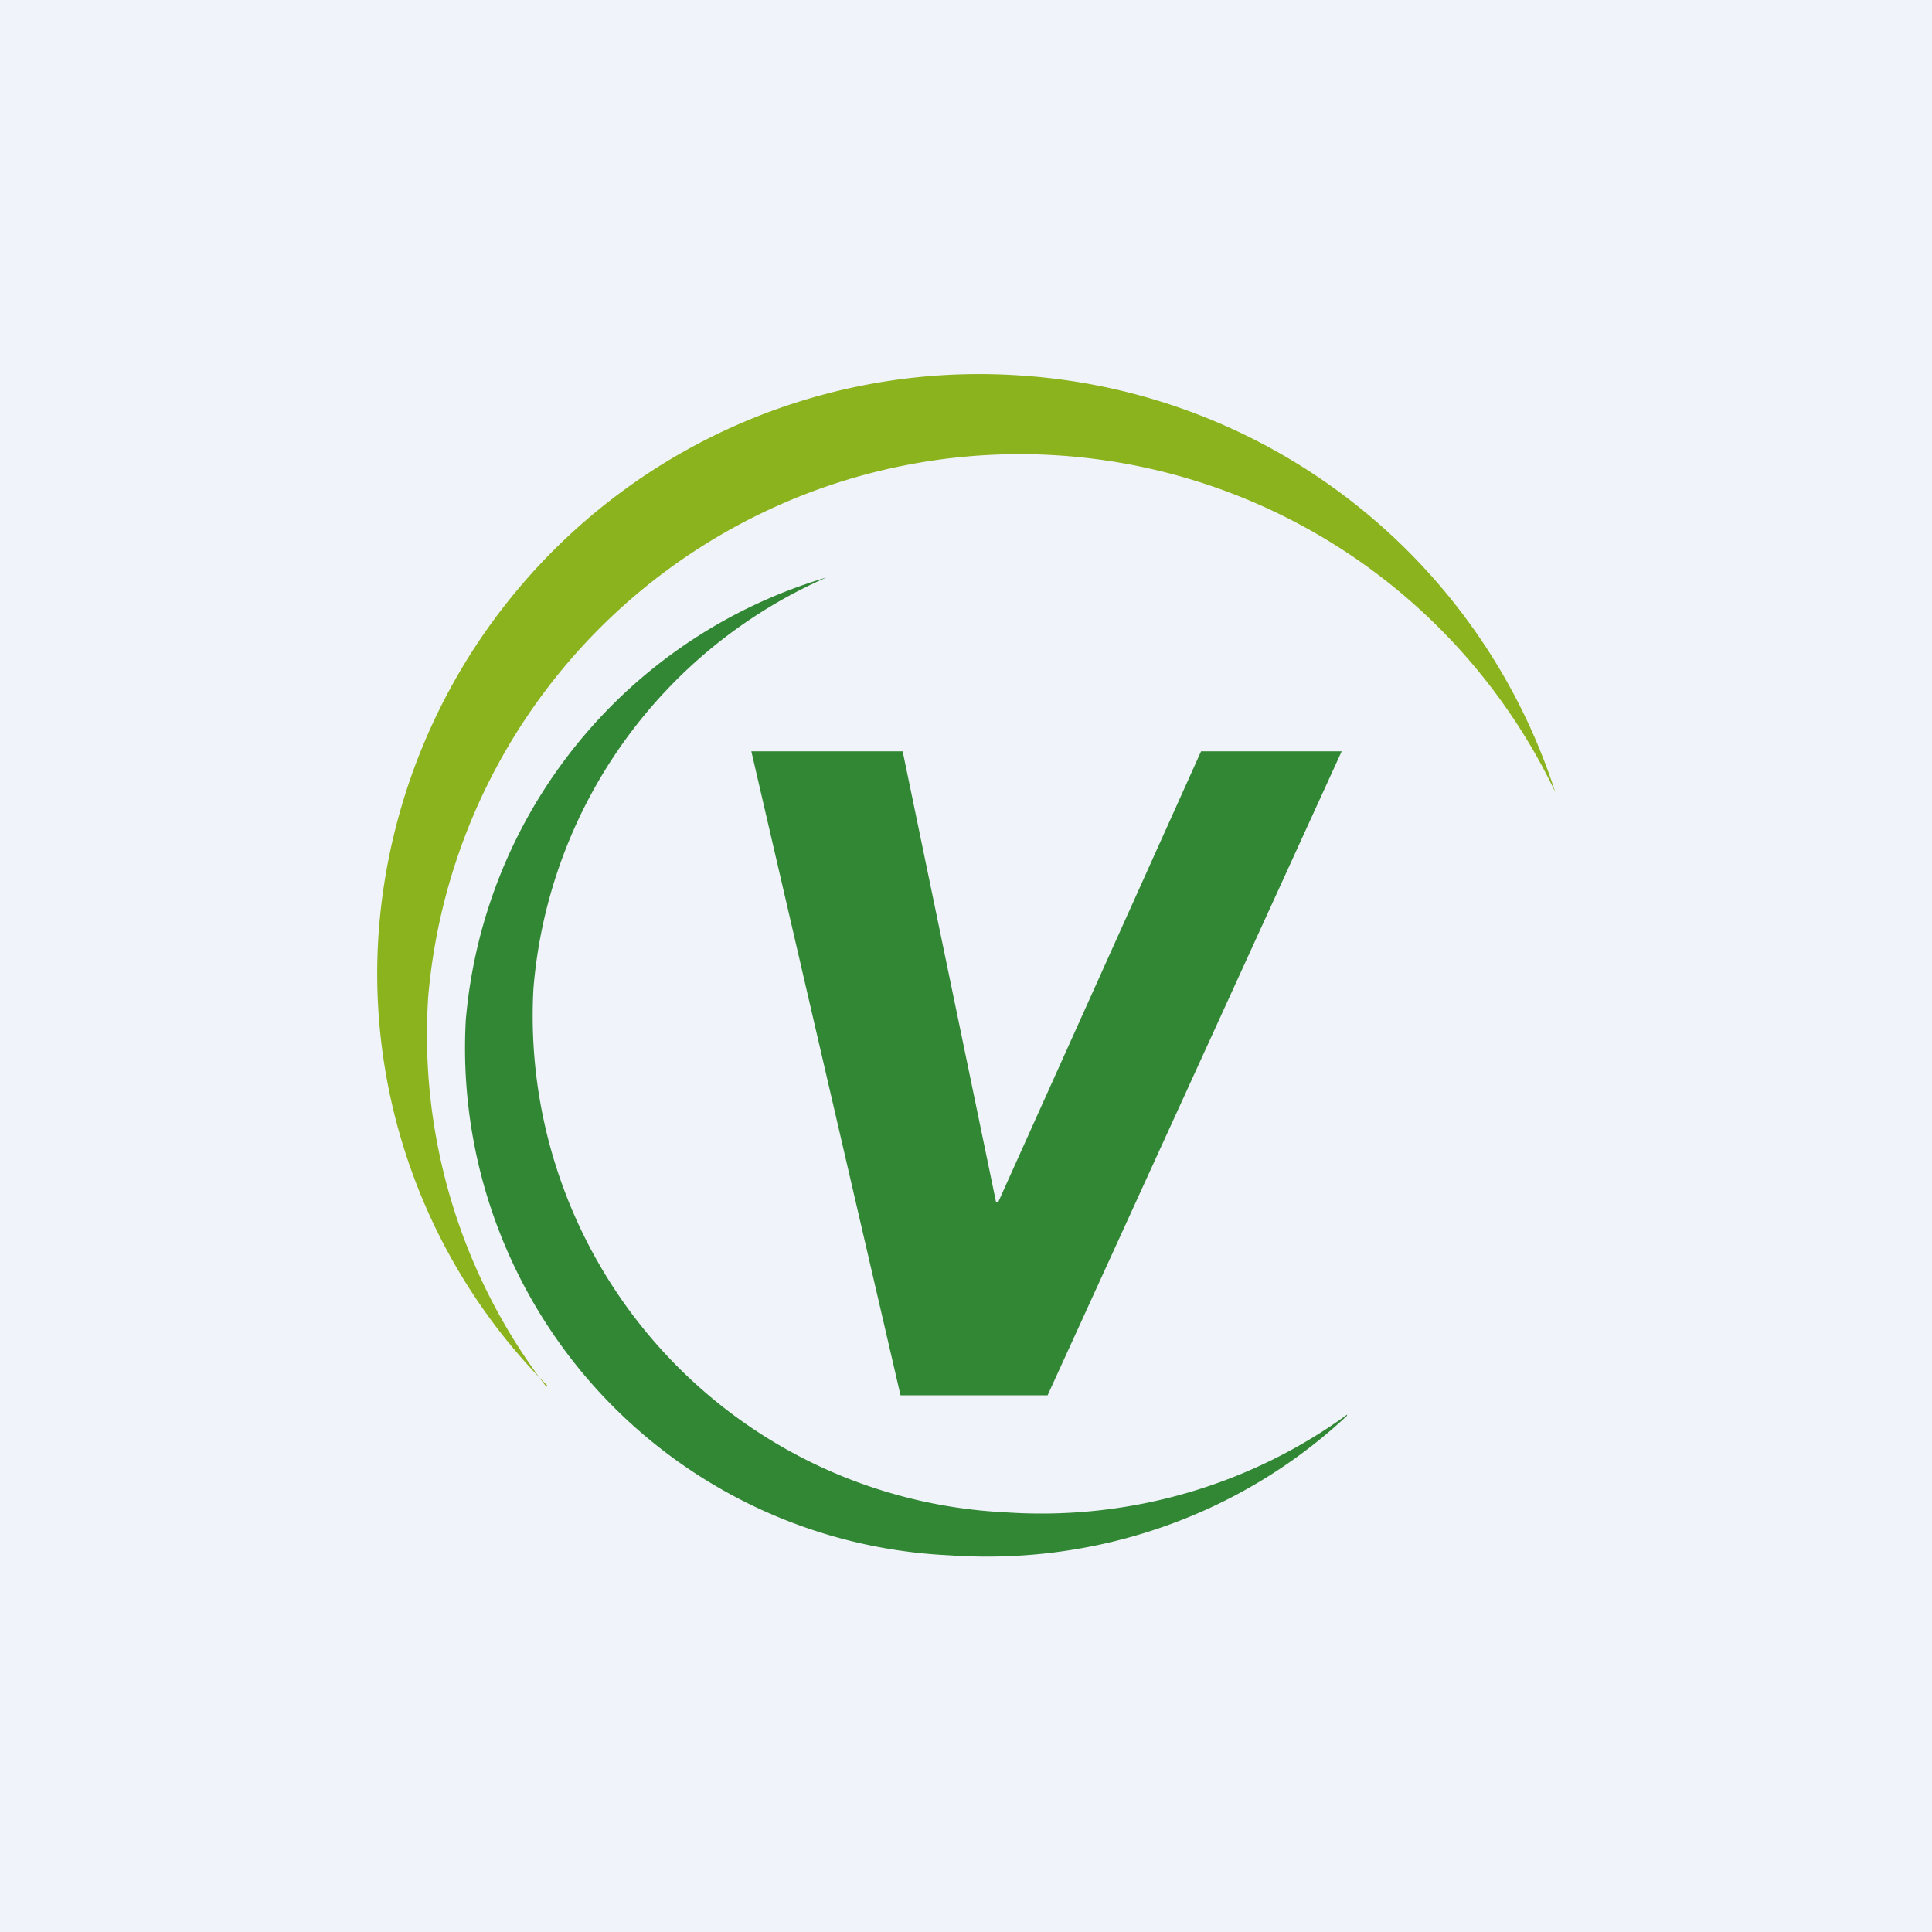
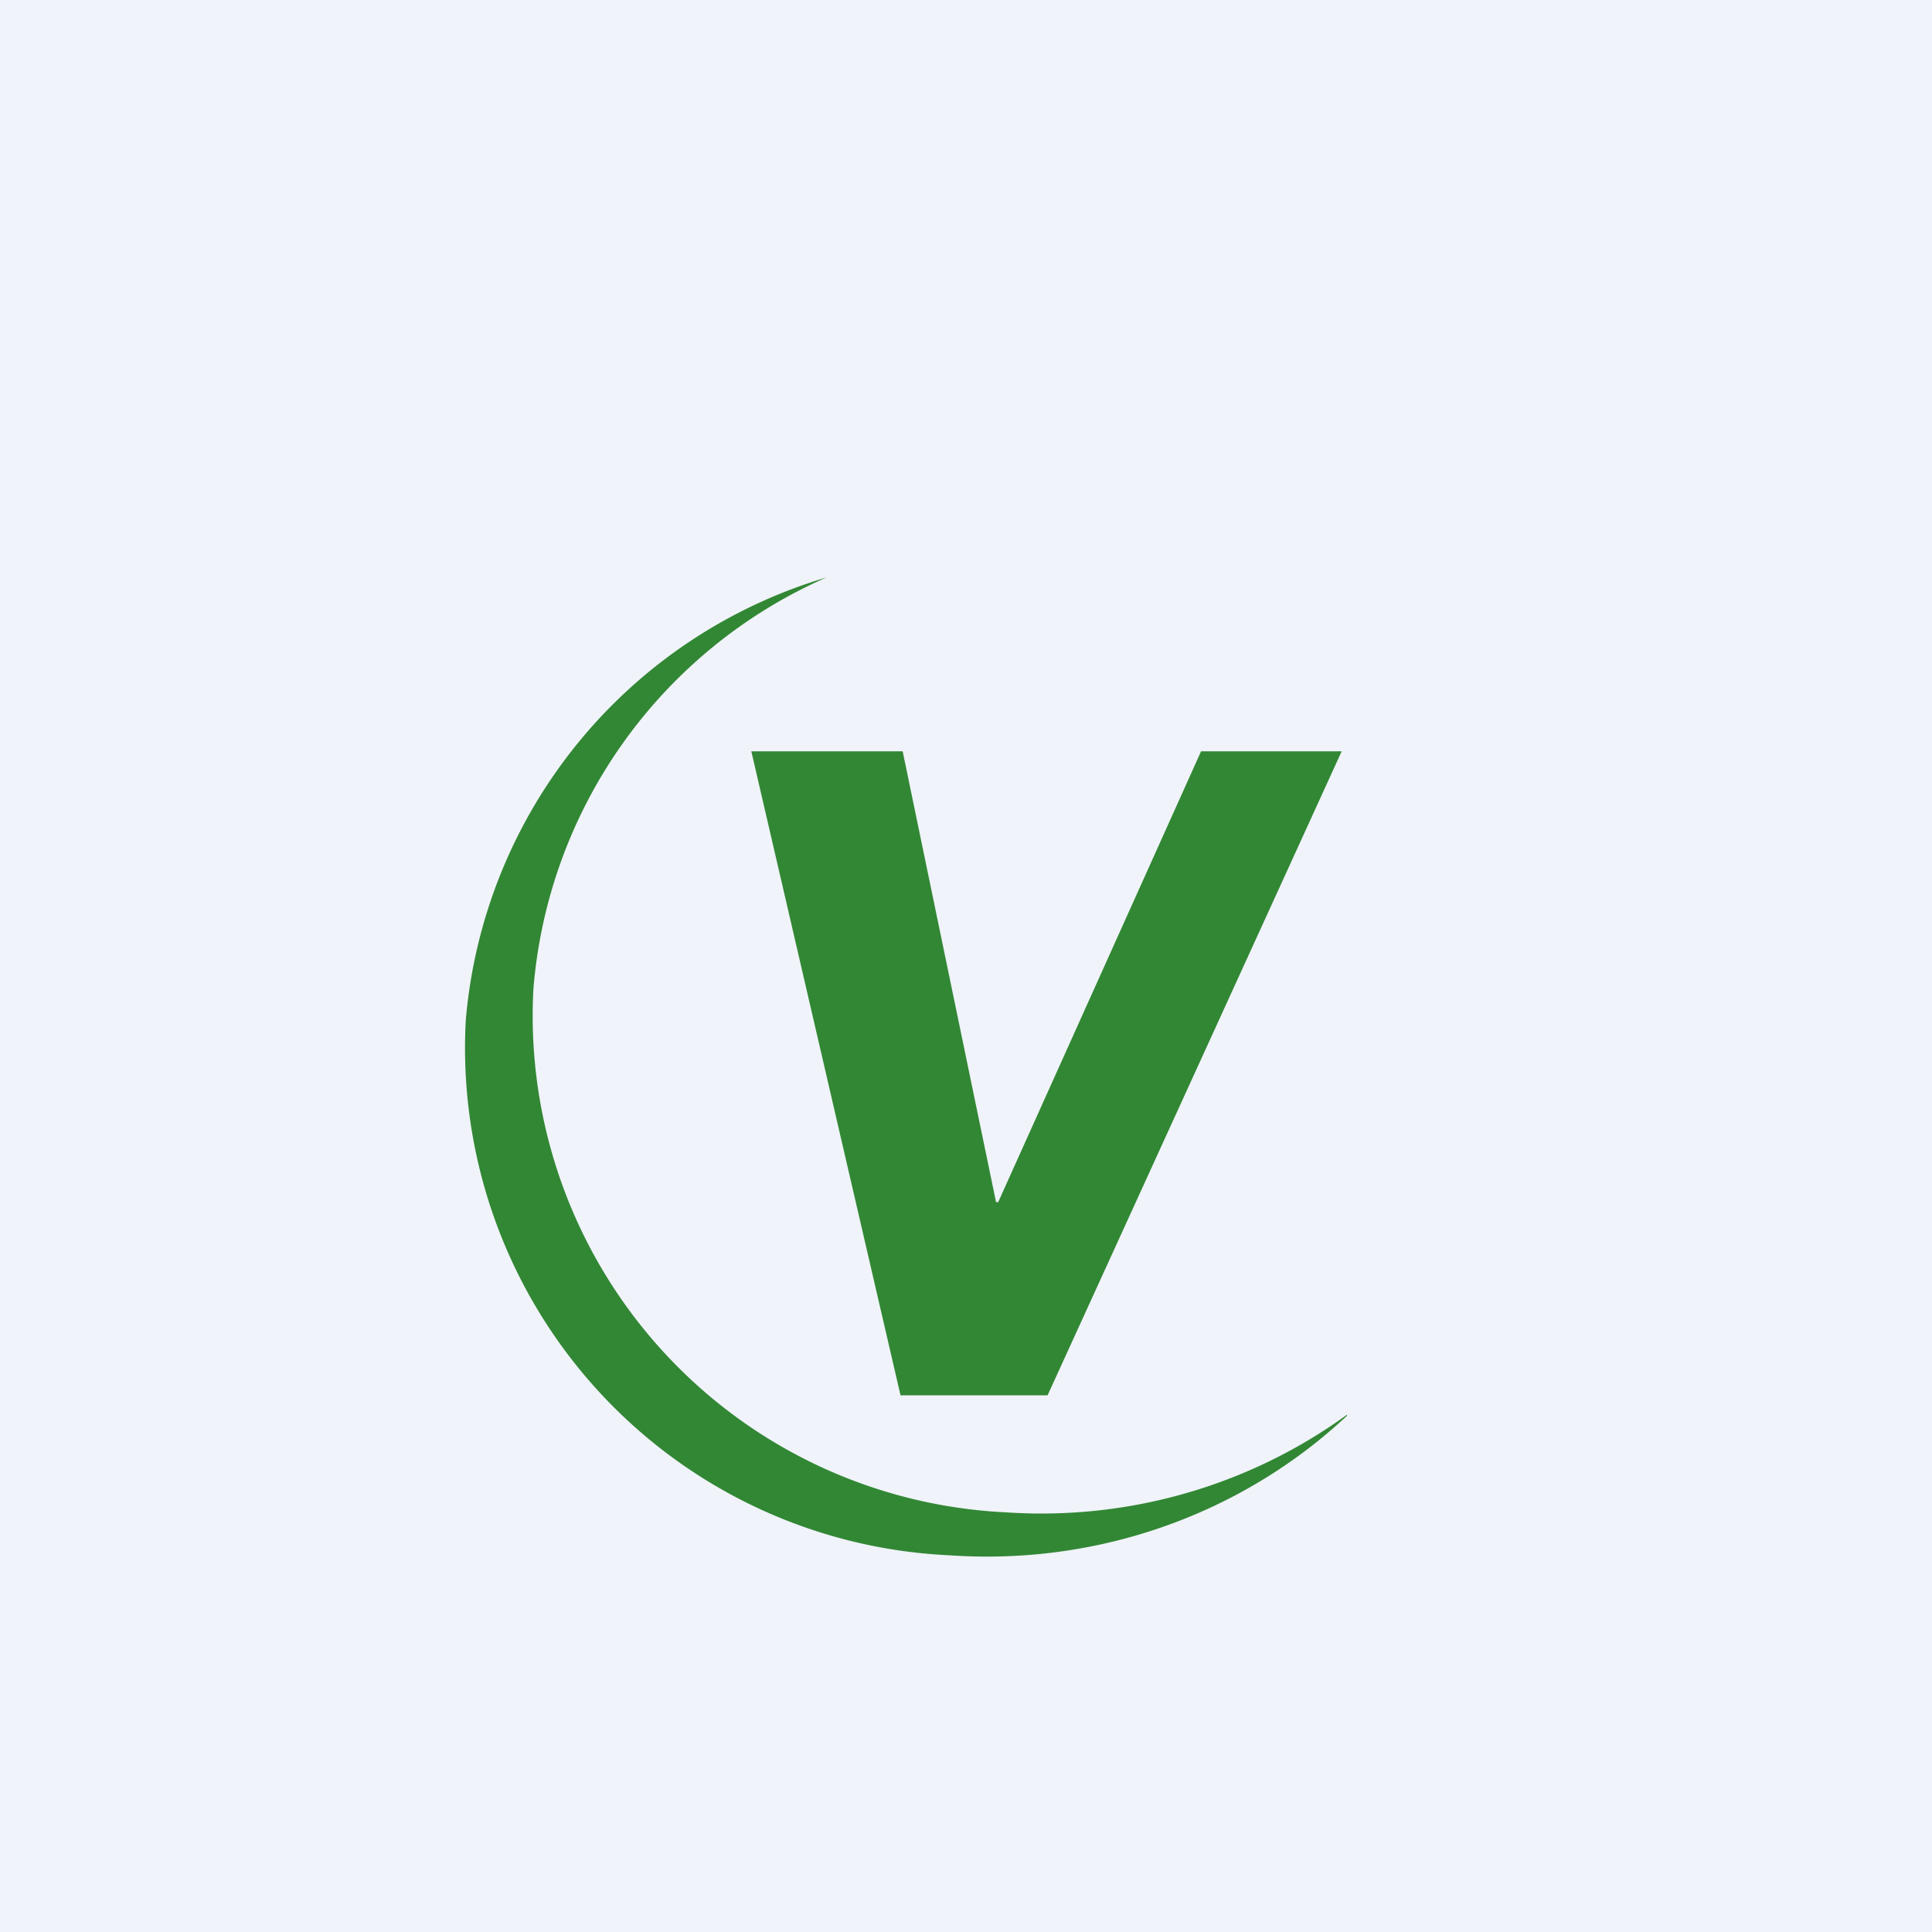
<svg xmlns="http://www.w3.org/2000/svg" width="18" height="18" viewBox="0 0 18 18">
  <path fill="#F0F3FA" d="M0 0h18v18H0z" />
  <path d="M12.55 13.18c-.88.64-2 .99-3.18.91a4.63 4.63 0 0 1-4.4-4.88A4.59 4.59 0 0 1 7.7 5.38 4.72 4.72 0 0 0 4.34 9.5a4.73 4.73 0 0 0 4.5 4.99c1.43.1 2.76-.41 3.71-1.3Z" fill="#328734" />
-   <path d="M5.09 12.92a5.39 5.39 0 0 1-1.1-3.64 5.53 5.53 0 0 1 10.5-1.9A5.62 5.62 0 0 0 9.53 3.5a5.61 5.61 0 0 0-6 5.16 5.44 5.44 0 0 0 1.57 4.25Z" fill="#8BB31D" />
  <path d="M7 7h1.41l.87 4.2h.02L11.19 7h1.31l-2.74 6H8.39L7 7Z" fill="#328734" />
</svg>